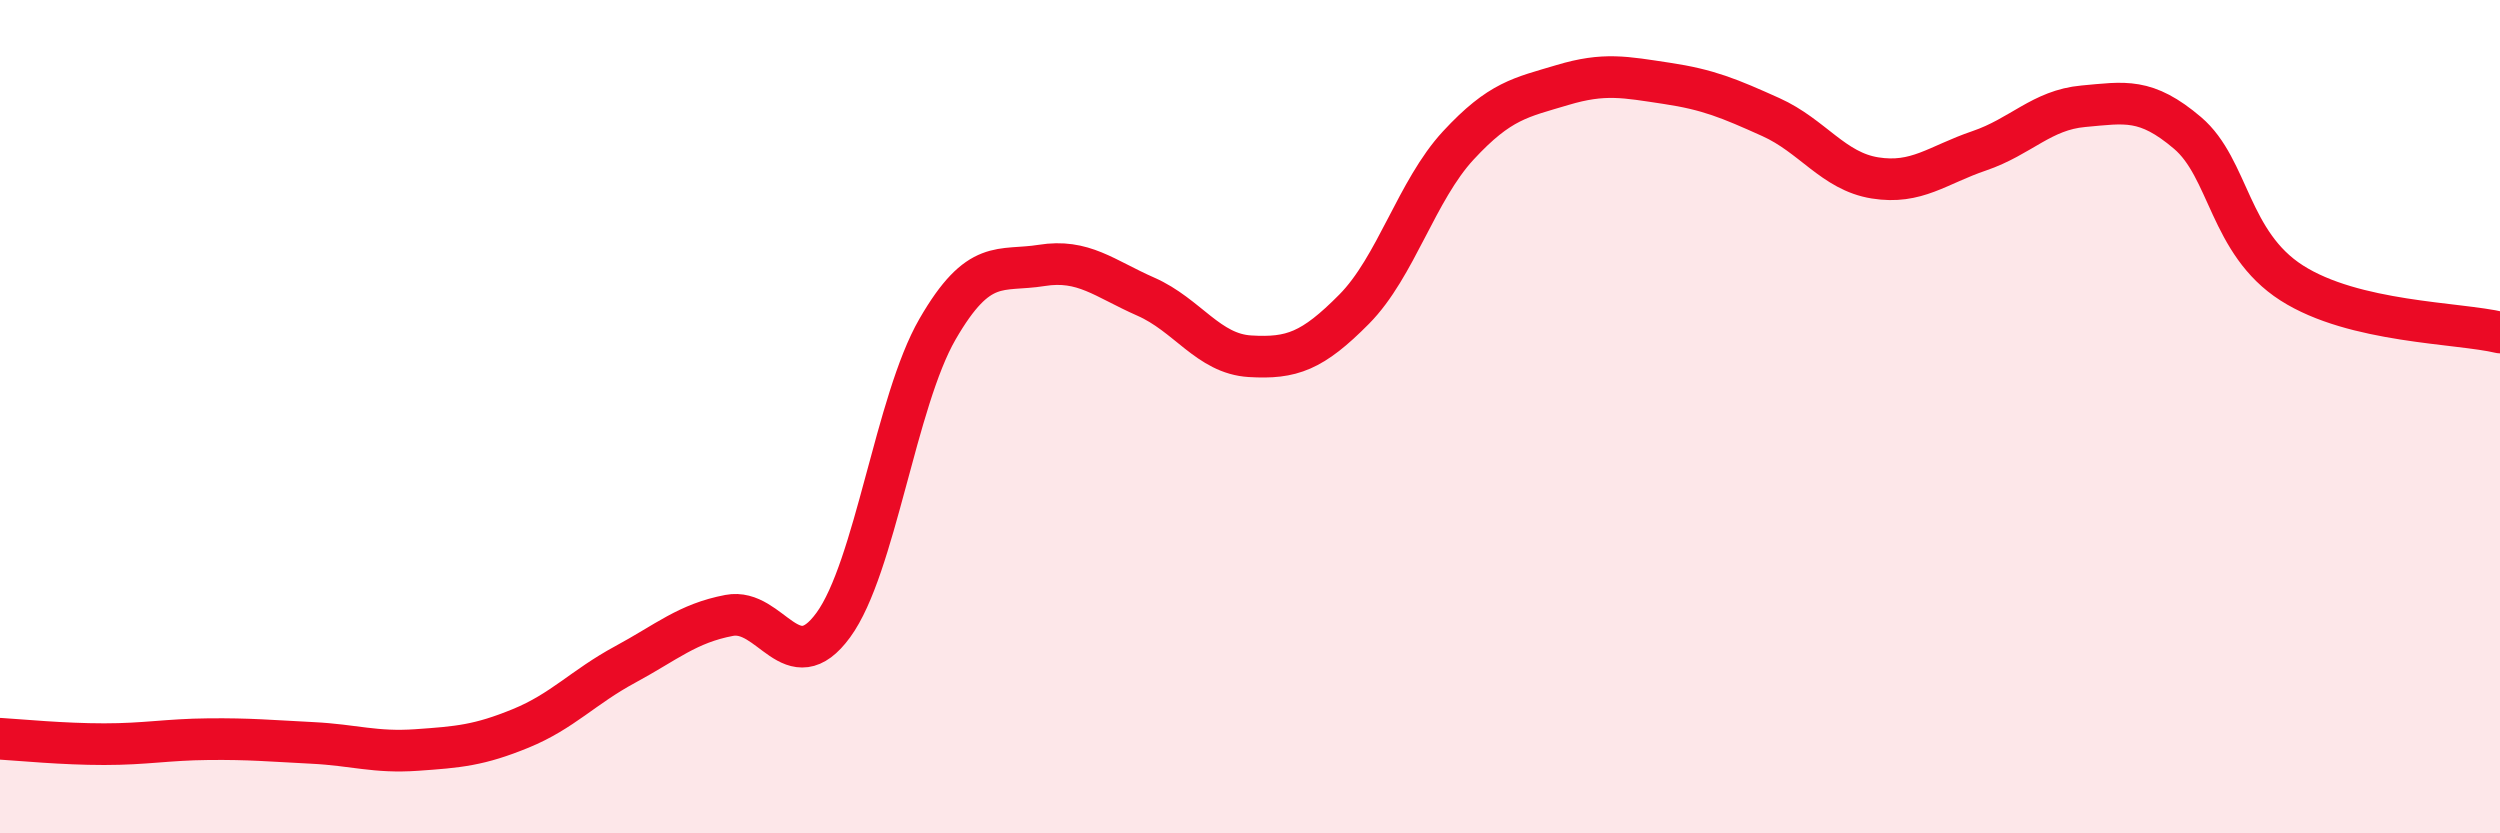
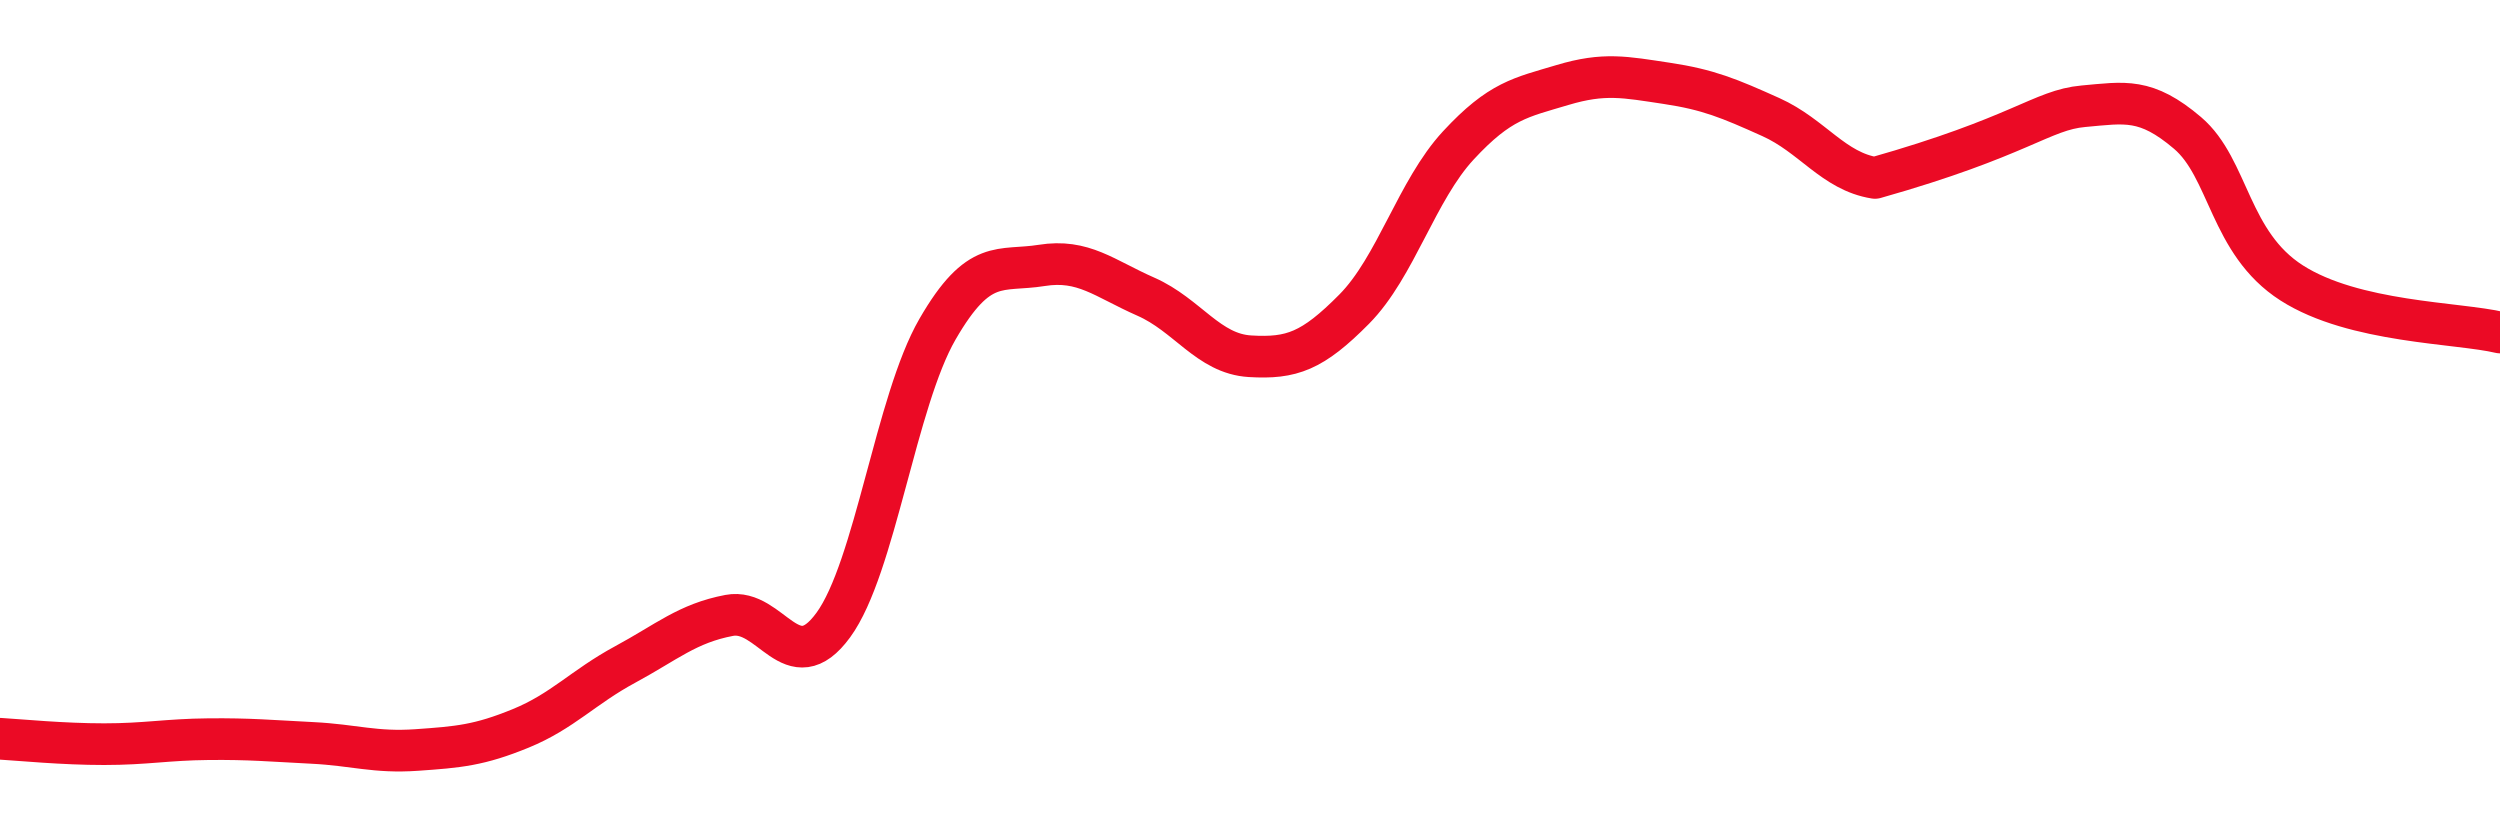
<svg xmlns="http://www.w3.org/2000/svg" width="60" height="20" viewBox="0 0 60 20">
-   <path d="M 0,17.73 C 0.5,17.76 1.5,17.86 2.5,17.86 C 3.5,17.86 4,17.75 5,17.74 C 6,17.73 6.5,17.78 7.5,17.83 C 8.5,17.88 9,18.07 10,18 C 11,17.93 11.5,17.89 12.5,17.48 C 13.5,17.07 14,16.49 15,15.95 C 16,15.41 16.5,14.96 17.5,14.77 C 18.5,14.58 19,16.37 20,15 C 21,13.63 21.5,9.63 22.5,7.9 C 23.5,6.17 24,6.53 25,6.37 C 26,6.21 26.5,6.68 27.5,7.12 C 28.5,7.56 29,8.49 30,8.55 C 31,8.61 31.5,8.43 32.5,7.42 C 33.5,6.41 34,4.57 35,3.49 C 36,2.41 36.5,2.34 37.5,2.04 C 38.5,1.74 39,1.85 40,2 C 41,2.15 41.5,2.36 42.5,2.81 C 43.5,3.26 44,4.11 45,4.27 C 46,4.43 46.5,3.96 47.5,3.62 C 48.5,3.28 49,2.64 50,2.55 C 51,2.46 51.5,2.34 52.5,3.19 C 53.5,4.04 53.5,5.83 55,6.79 C 56.5,7.75 59,7.74 60,7.98L60 20L0 20Z" fill="#EB0A25" opacity="0.1" stroke-linecap="round" stroke-linejoin="round" />
-   <path d="M 0,17.73 C 0.5,17.76 1.5,17.86 2.5,17.86 C 3.5,17.86 4,17.75 5,17.74 C 6,17.73 6.5,17.78 7.5,17.83 C 8.5,17.88 9,18.07 10,18 C 11,17.93 11.5,17.89 12.5,17.48 C 13.5,17.07 14,16.49 15,15.95 C 16,15.41 16.5,14.96 17.5,14.77 C 18.5,14.58 19,16.37 20,15 C 21,13.63 21.5,9.63 22.5,7.9 C 23.5,6.17 24,6.53 25,6.37 C 26,6.21 26.5,6.68 27.5,7.12 C 28.5,7.56 29,8.49 30,8.55 C 31,8.61 31.5,8.43 32.5,7.42 C 33.5,6.41 34,4.57 35,3.49 C 36,2.41 36.5,2.34 37.5,2.04 C 38.5,1.74 39,1.85 40,2 C 41,2.15 41.5,2.36 42.5,2.81 C 43.5,3.26 44,4.11 45,4.27 C 46,4.43 46.5,3.96 47.5,3.62 C 48.5,3.28 49,2.64 50,2.55 C 51,2.46 51.5,2.34 52.5,3.19 C 53.5,4.04 53.5,5.83 55,6.79 C 56.5,7.75 59,7.74 60,7.98" stroke="#EB0A25" stroke-width="1" fill="none" stroke-linecap="round" stroke-linejoin="round" />
+   <path d="M 0,17.73 C 0.5,17.76 1.5,17.86 2.5,17.86 C 3.5,17.86 4,17.75 5,17.74 C 6,17.73 6.5,17.78 7.5,17.83 C 8.5,17.88 9,18.07 10,18 C 11,17.93 11.5,17.89 12.5,17.48 C 13.5,17.07 14,16.49 15,15.95 C 16,15.41 16.5,14.96 17.5,14.77 C 18.5,14.58 19,16.37 20,15 C 21,13.63 21.5,9.63 22.5,7.9 C 23.5,6.17 24,6.53 25,6.37 C 26,6.21 26.5,6.68 27.5,7.12 C 28.5,7.56 29,8.49 30,8.55 C 31,8.61 31.5,8.43 32.5,7.42 C 33.5,6.41 34,4.57 35,3.49 C 36,2.41 36.5,2.34 37.5,2.04 C 38.5,1.74 39,1.85 40,2 C 41,2.15 41.5,2.36 42.5,2.81 C 43.5,3.26 44,4.11 45,4.27 C 48.5,3.28 49,2.64 50,2.55 C 51,2.46 51.5,2.34 52.5,3.19 C 53.5,4.04 53.5,5.83 55,6.79 C 56.5,7.75 59,7.74 60,7.98" stroke="#EB0A25" stroke-width="1" fill="none" stroke-linecap="round" stroke-linejoin="round" />
</svg>